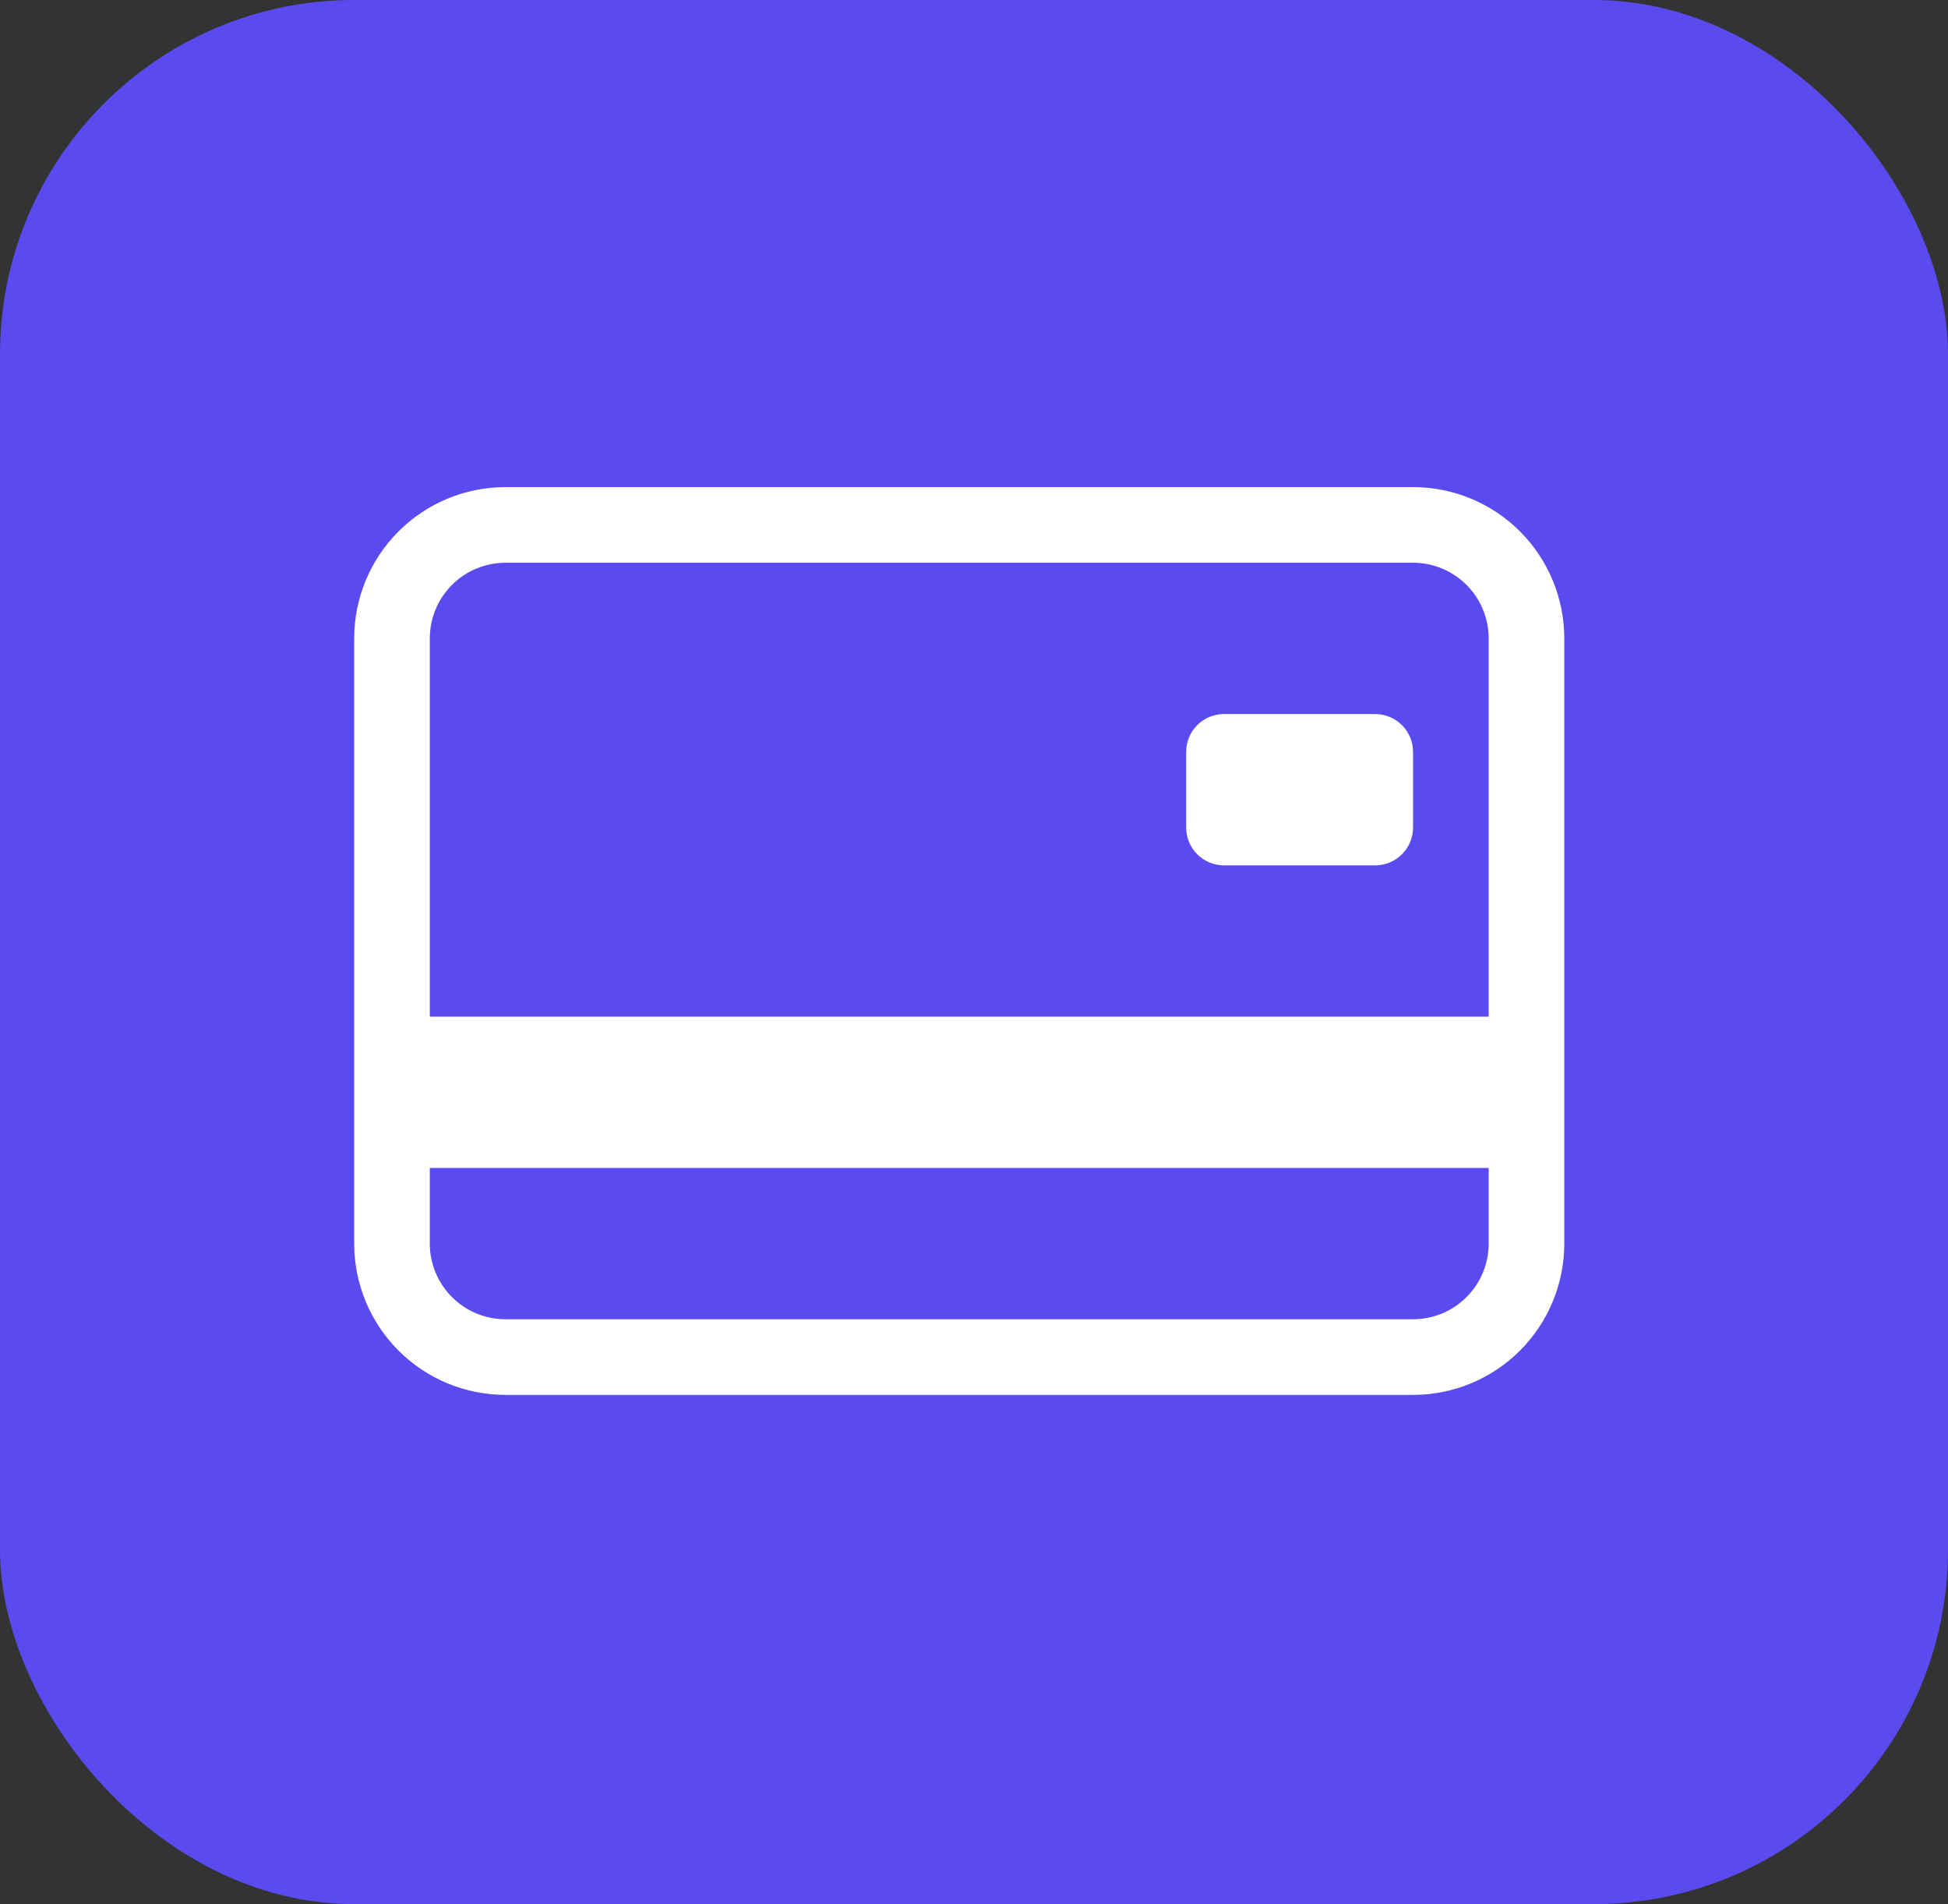
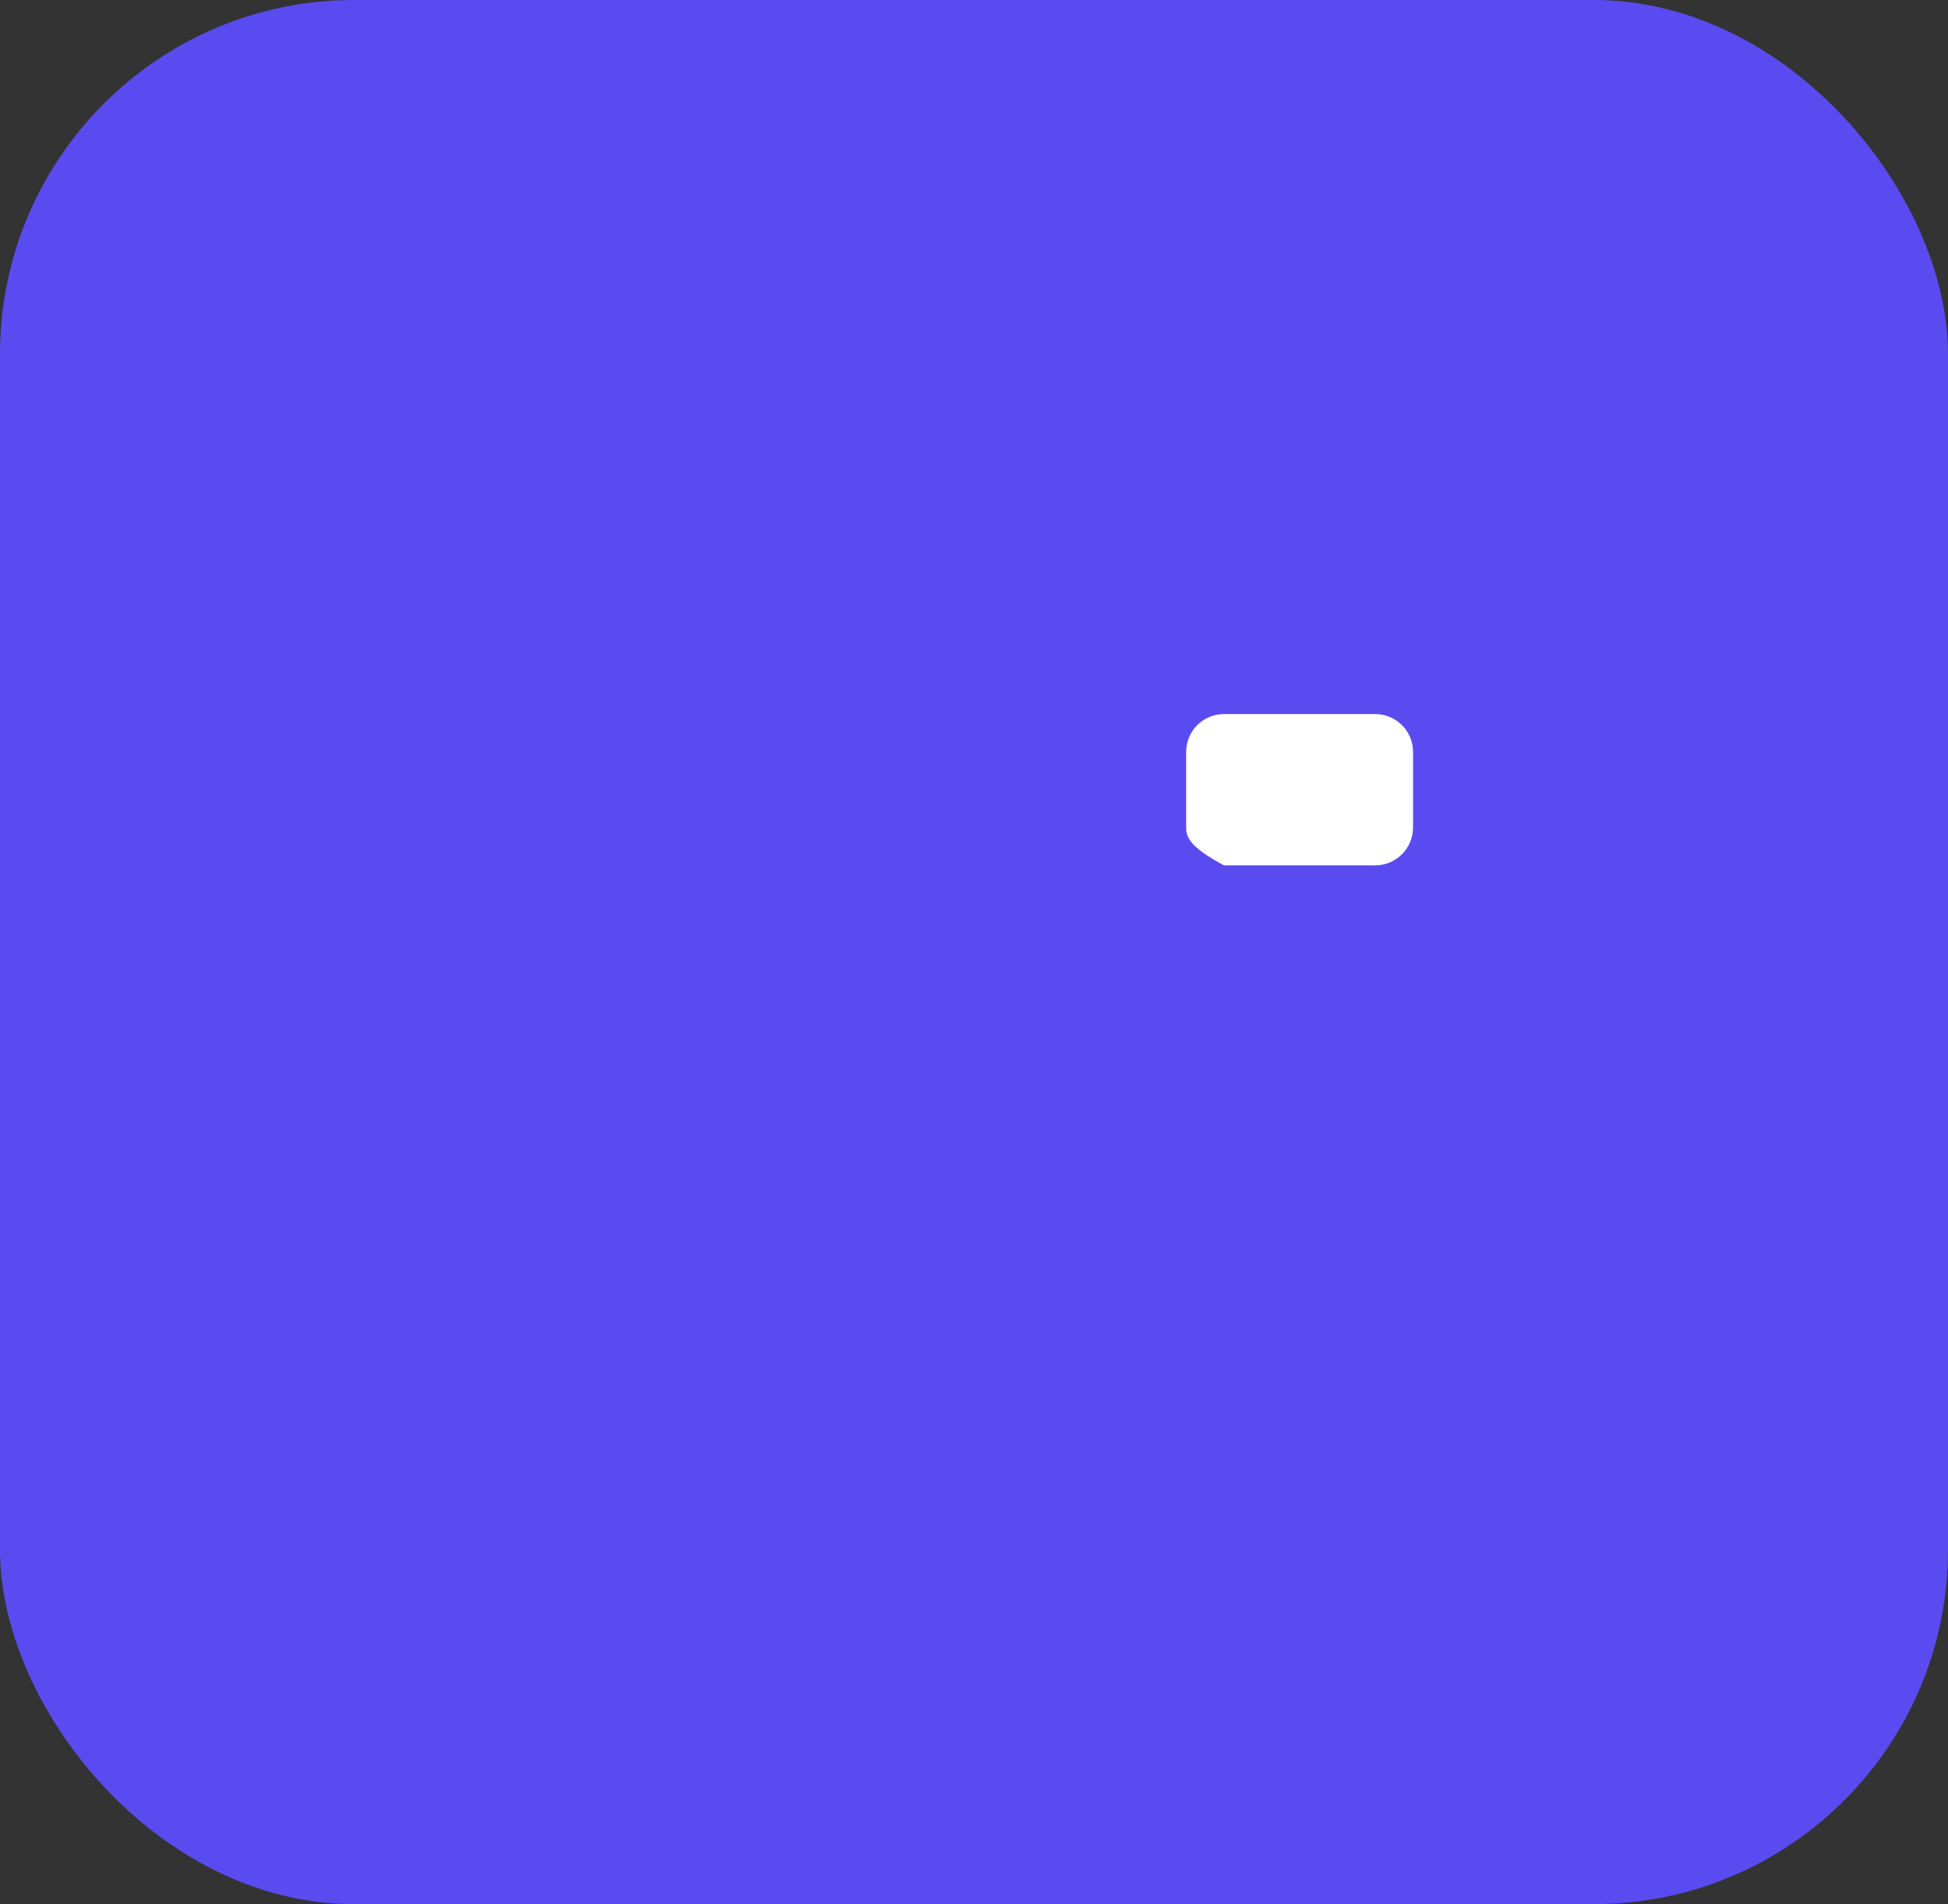
<svg xmlns="http://www.w3.org/2000/svg" width="44" height="43" viewBox="0 0 44 43" fill="none">
  <rect x="0" y="0" width="44" height="43" fill="#333333" stroke="none" />
  <rect width="44" height="43" rx="8" fill="#5A4BF1" />
-   <path d="M26.792 16.979C26.792 16.753 26.882 16.535 27.042 16.375C27.202 16.215 27.419 16.125 27.646 16.125H31.062C31.289 16.125 31.506 16.215 31.666 16.375C31.827 16.535 31.917 16.753 31.917 16.979V18.688C31.917 18.914 31.827 19.131 31.666 19.291C31.506 19.452 31.289 19.542 31.062 19.542H27.646C27.419 19.542 27.202 19.452 27.042 19.291C26.882 19.131 26.792 18.914 26.792 18.688V16.979Z" fill="white" />
-   <path d="M11.417 11C10.511 11 9.641 11.36 9.001 12.001C8.36 12.642 8 13.511 8 14.417V28.083C8 28.989 8.36 29.858 9.001 30.499C9.641 31.14 10.511 31.5 11.417 31.5H31.917C32.823 31.5 33.692 31.14 34.333 30.499C34.973 29.858 35.333 28.989 35.333 28.083V14.417C35.333 13.511 34.973 12.642 34.333 12.001C33.692 11.36 32.823 11 31.917 11H11.417ZM33.625 14.417V22.958H9.708V14.417C9.708 13.964 9.888 13.529 10.209 13.209C10.529 12.888 10.964 12.708 11.417 12.708H31.917C32.37 12.708 32.804 12.888 33.125 13.209C33.445 13.529 33.625 13.964 33.625 14.417ZM31.917 29.792H11.417C10.964 29.792 10.529 29.612 10.209 29.291C9.888 28.971 9.708 28.536 9.708 28.083V26.375H33.625V28.083C33.625 28.536 33.445 28.971 33.125 29.291C32.804 29.612 32.37 29.792 31.917 29.792Z" fill="white" />
+   <path d="M26.792 16.979C26.792 16.753 26.882 16.535 27.042 16.375C27.202 16.215 27.419 16.125 27.646 16.125H31.062C31.289 16.125 31.506 16.215 31.666 16.375C31.827 16.535 31.917 16.753 31.917 16.979V18.688C31.917 18.914 31.827 19.131 31.666 19.291C31.506 19.452 31.289 19.542 31.062 19.542H27.646C26.882 19.131 26.792 18.914 26.792 18.688V16.979Z" fill="white" />
</svg>